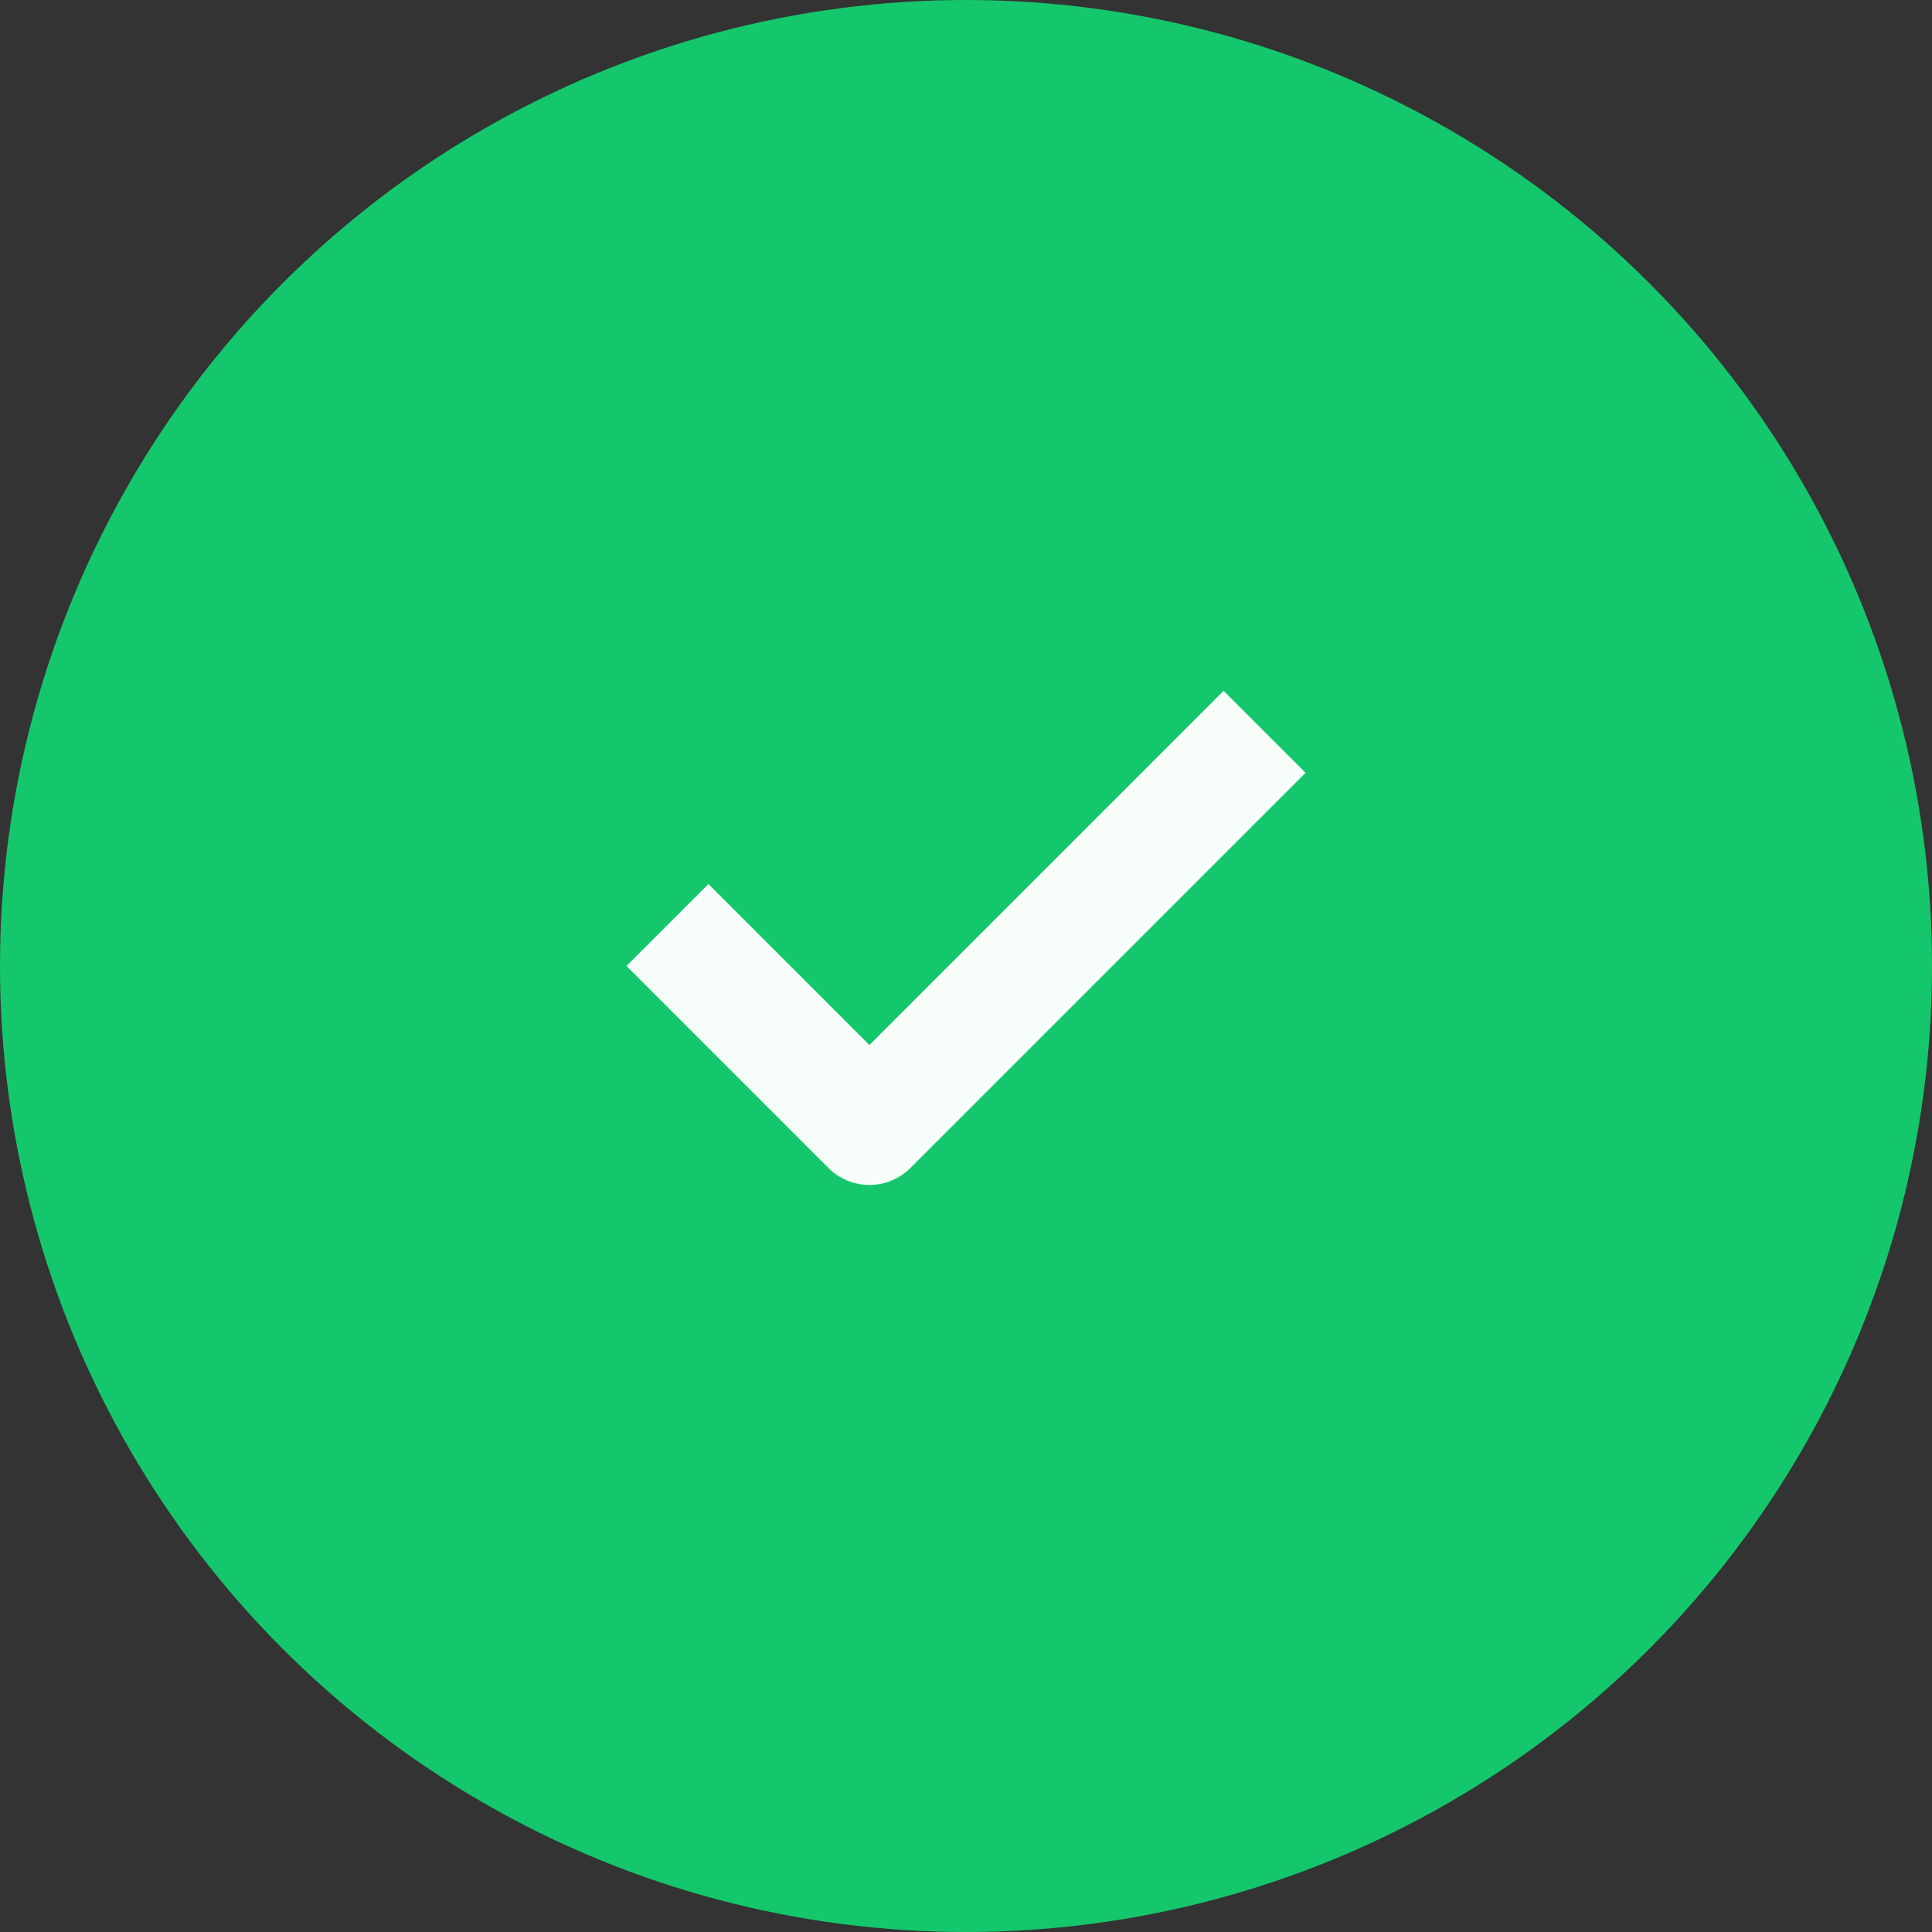
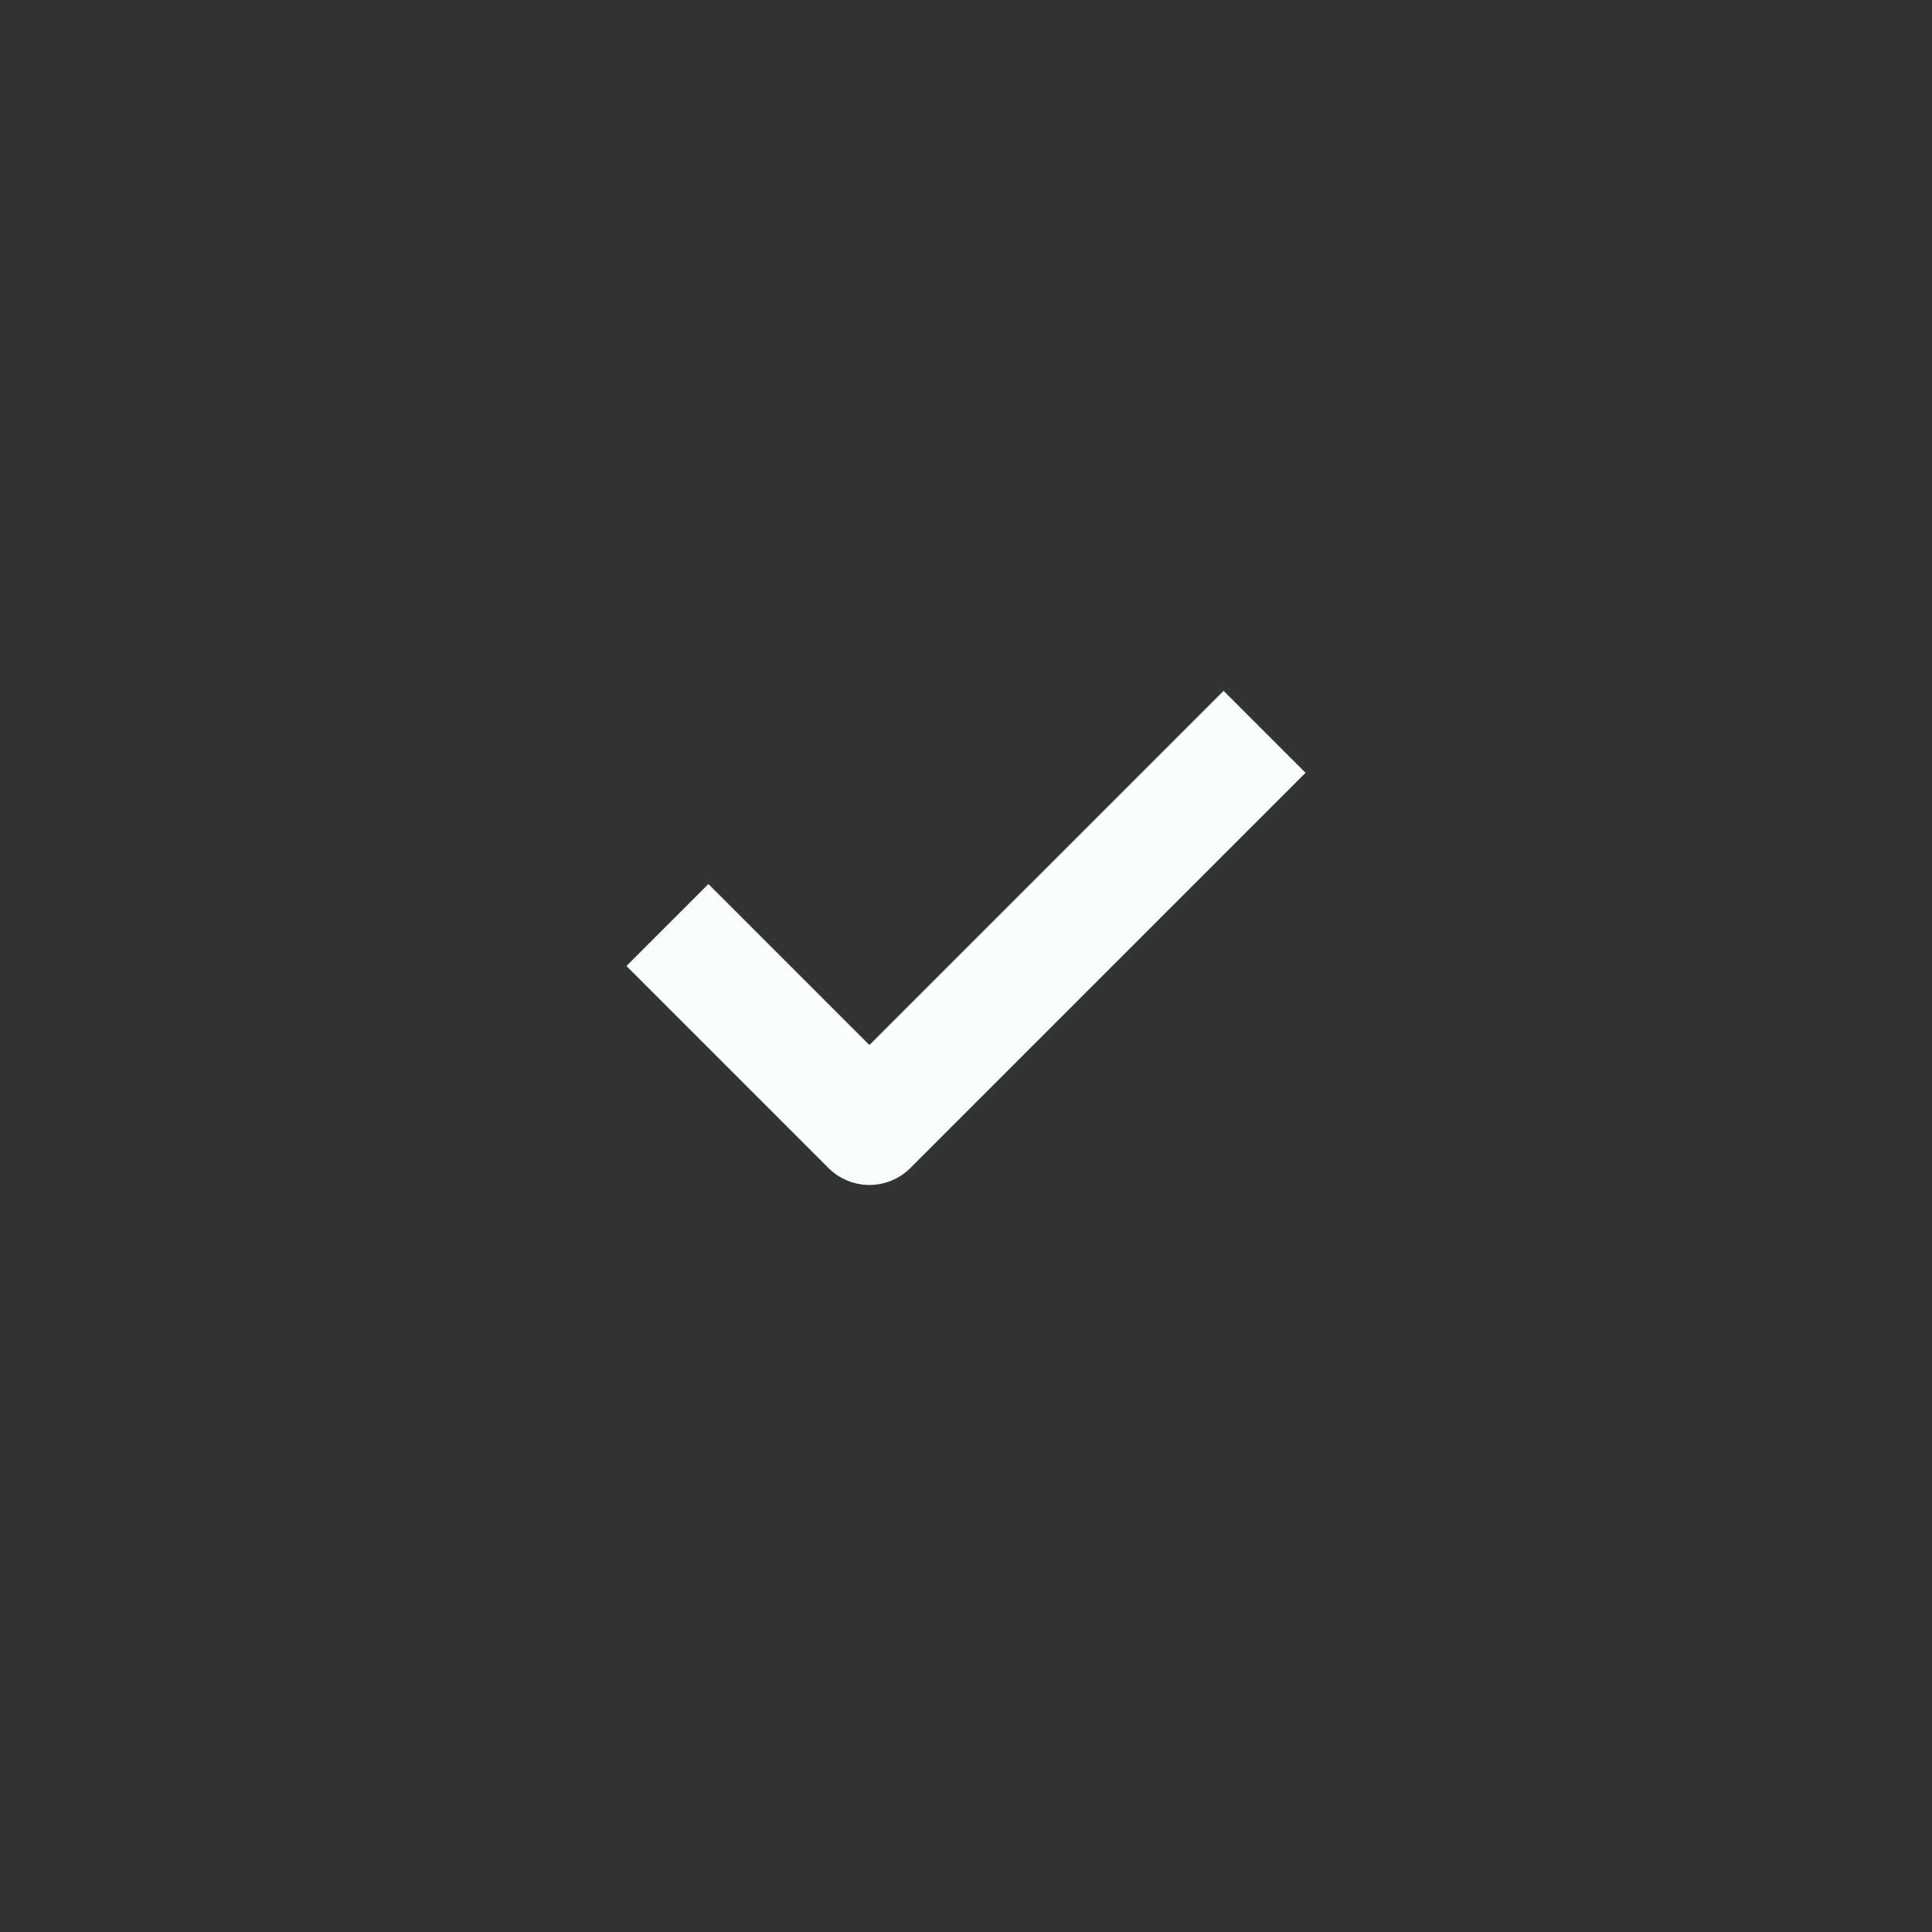
<svg xmlns="http://www.w3.org/2000/svg" width="100" height="100" viewBox="0 0 100 100" fill="none">
  <rect x="0" y="0" width="100" height="100" fill="#333333" stroke="none" />
-   <circle cx="50" cy="50" r="50" fill="#14C76C" />
  <path d="M63.333 40L45 58.333L36.667 50" stroke="#F8FFFB" stroke-width="6" stroke-linecap="square" stroke-linejoin="round" />
</svg>